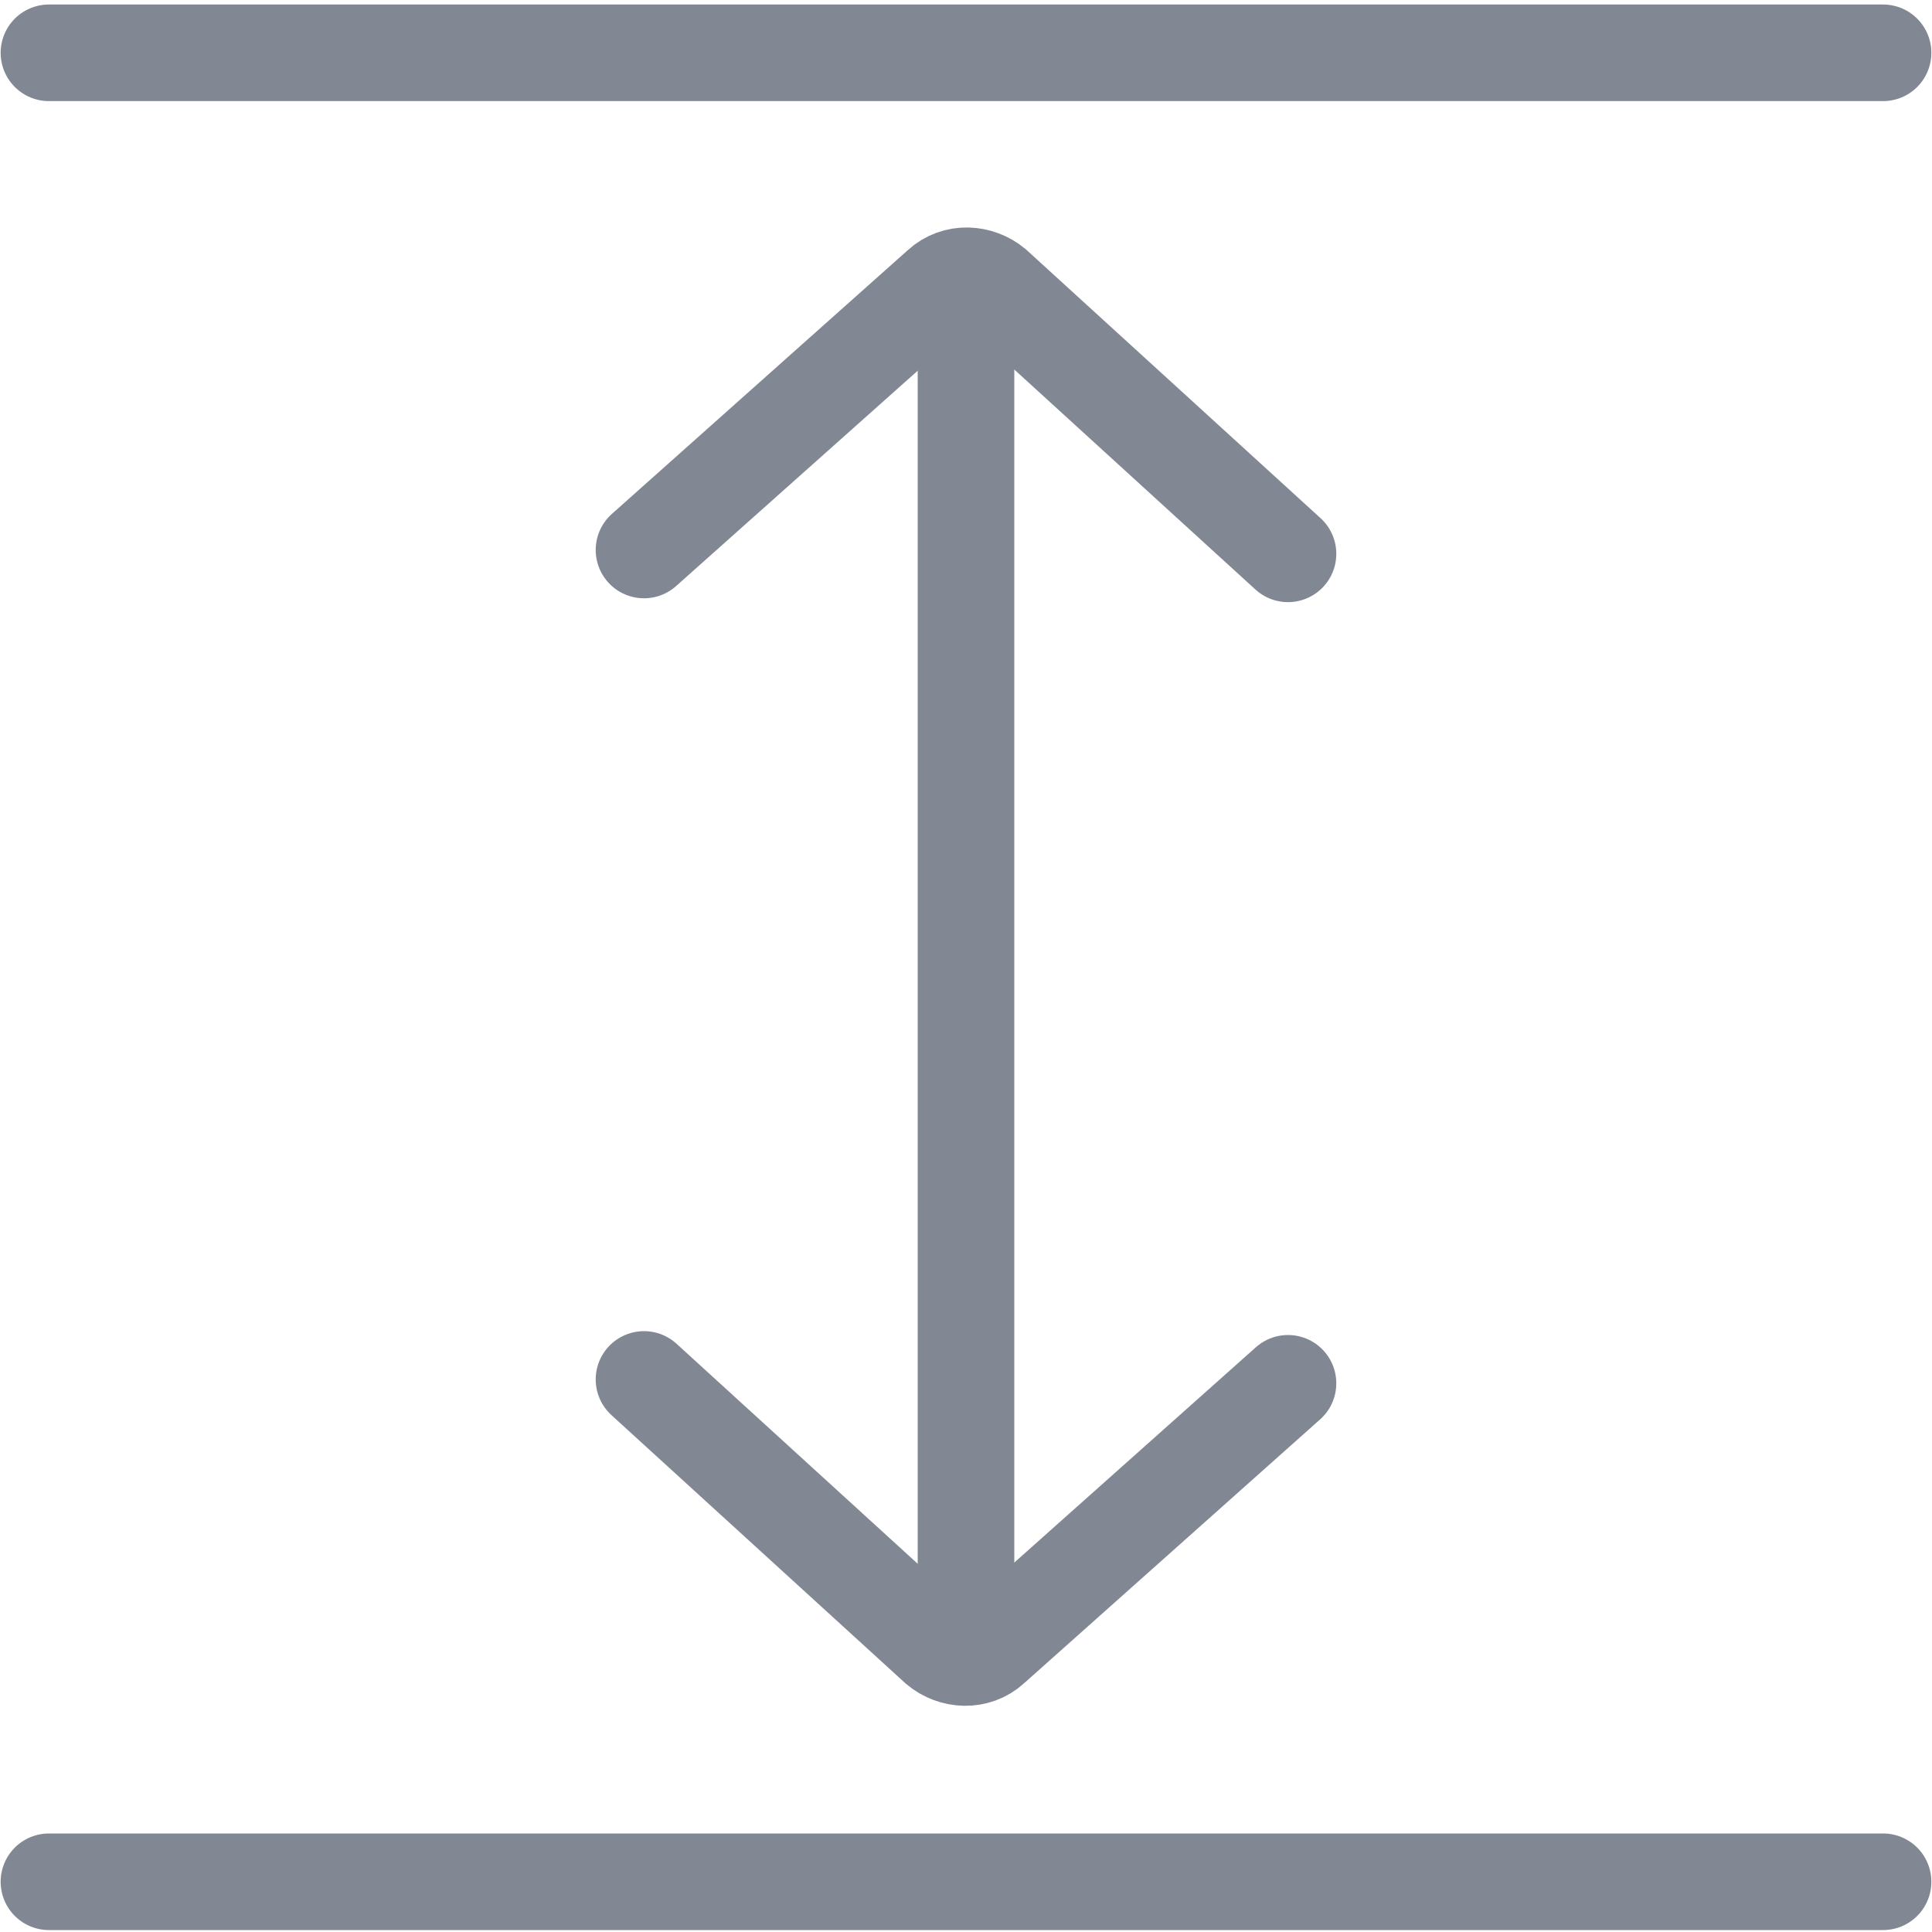
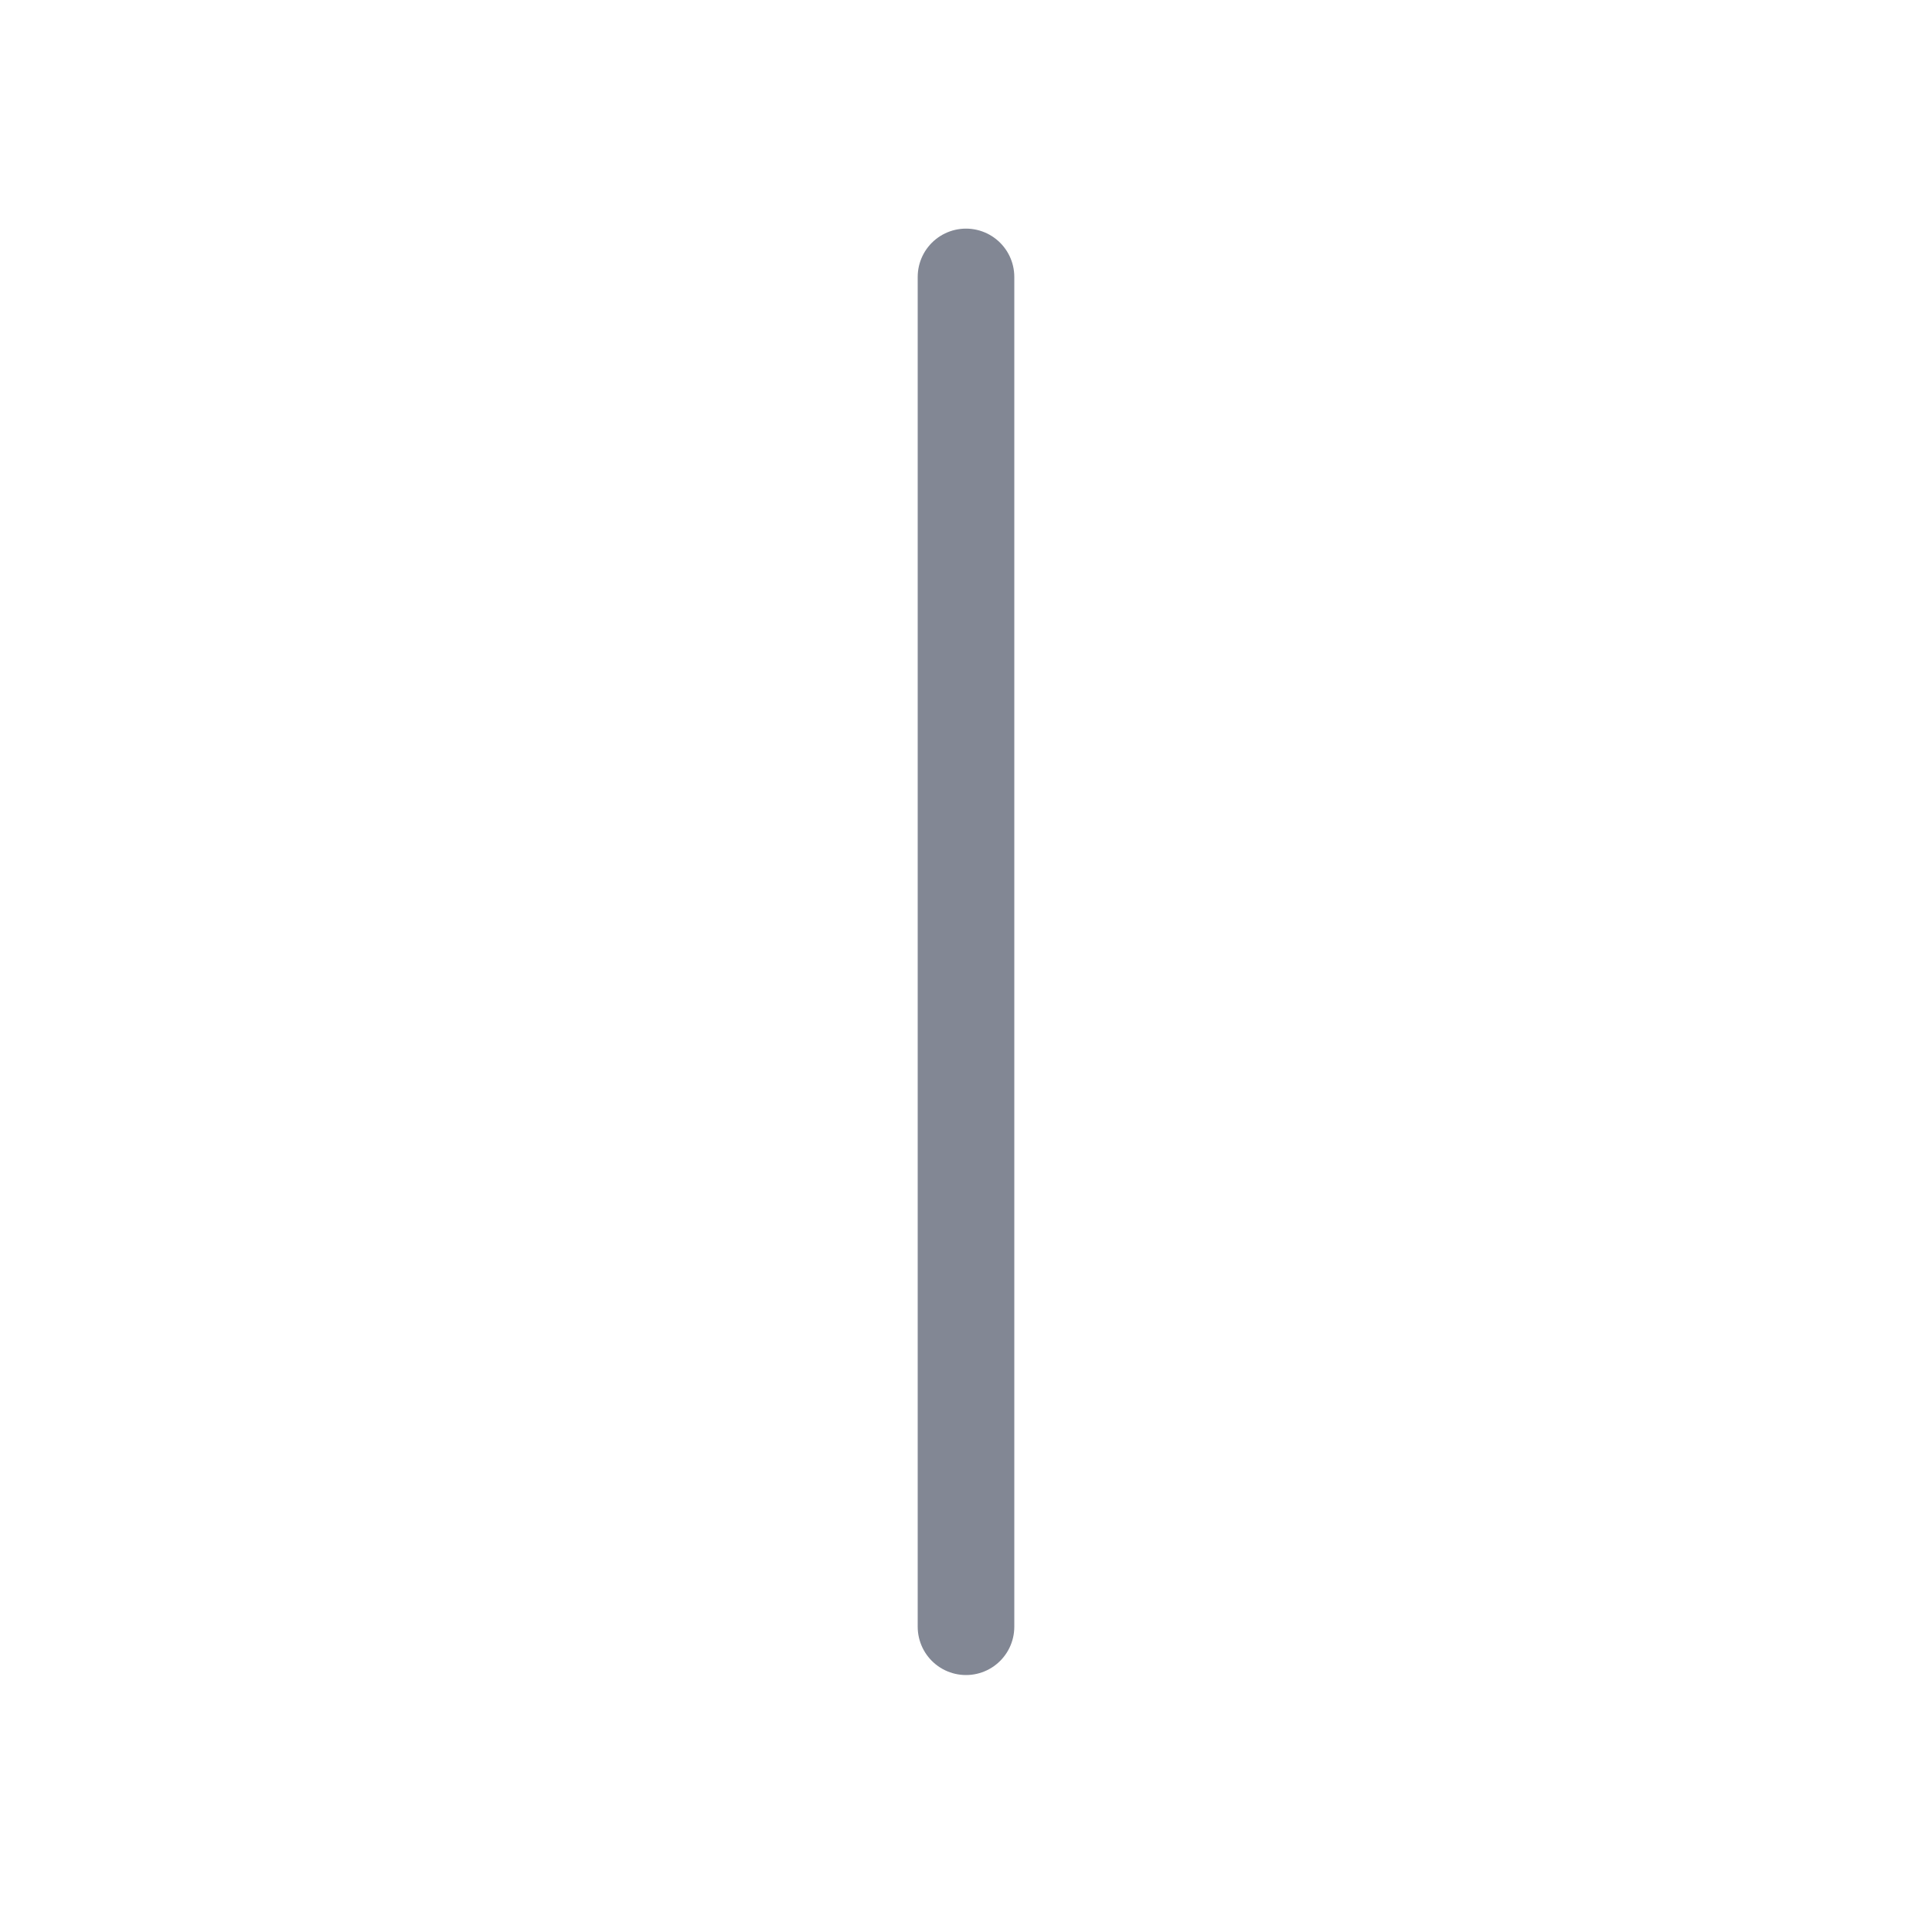
<svg xmlns="http://www.w3.org/2000/svg" viewBox="0 0 15 15" data-name="Calque 1" id="Calque_1">
  <defs>
    <style>
      .cls-1 {
        fill: none;
        stroke: #828794;
        stroke-linecap: round;
        stroke-miterlimit: 10;
        stroke-width: .75px;
      }
    </style>
  </defs>
  <line y2="2.15" x2="7.5" y1="12.63" x1="7.5" class="cls-1" />
-   <path d="M5,4.27l2.3-2.05c.12-.11.3-.1.42,0l2.28,2.08" class="cls-1" />
-   <path d="M10,10.74l-2.3,2.05c-.12.11-.3.1-.42,0l-2.28-2.08" class="cls-1" />
-   <line y2=".41" x2="14.62" y1=".41" x1=".38" class="cls-1" />
-   <line y2="14.61" x2="14.62" y1="14.61" x1=".38" class="cls-1" />
</svg>